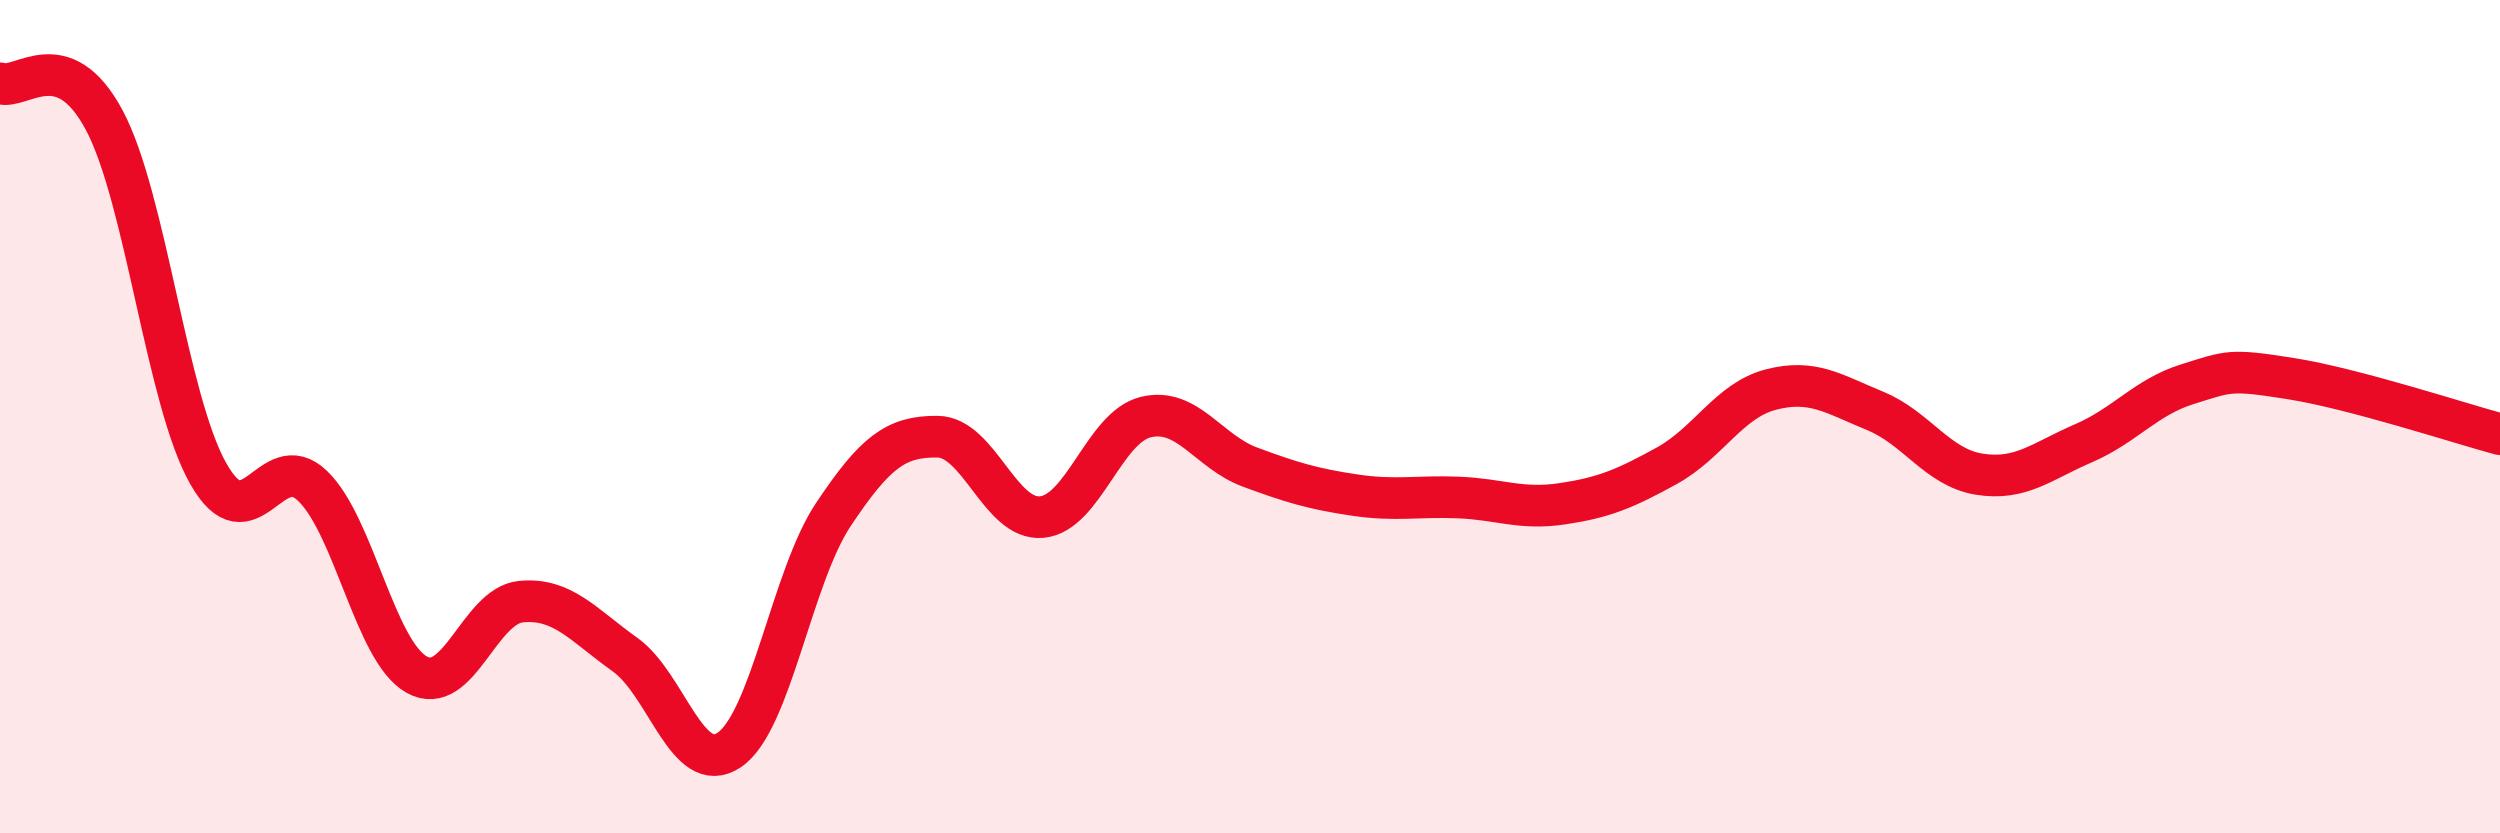
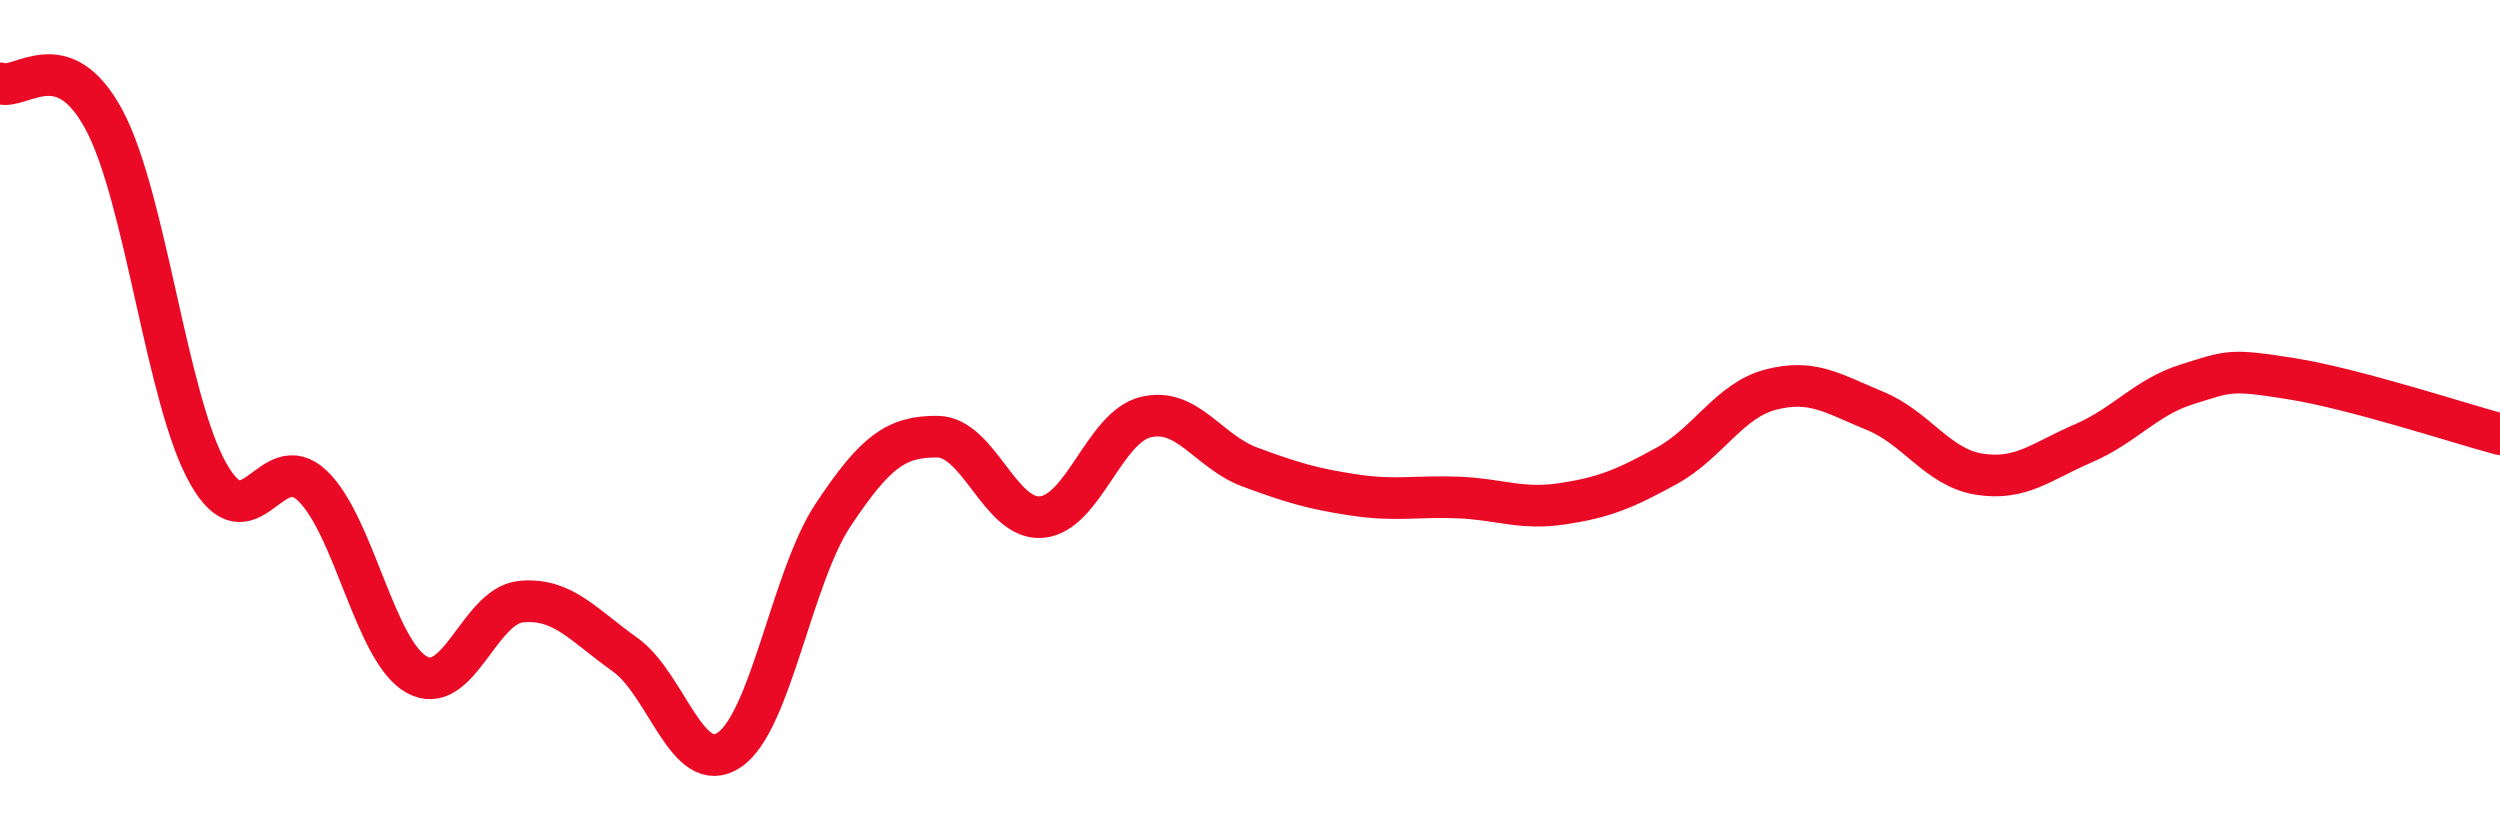
<svg xmlns="http://www.w3.org/2000/svg" width="60" height="20" viewBox="0 0 60 20">
-   <path d="M 0,2 C 0.5,2.18 1.5,1.01 2.5,2.88 C 3.5,4.75 4,9.61 5,11.37 C 6,13.13 6.5,10.7 7.5,11.66 C 8.5,12.62 9,15.63 10,16.19 C 11,16.75 11.5,14.54 12.5,14.44 C 13.5,14.34 14,15 15,15.71 C 16,16.42 16.5,18.67 17.5,18 C 18.5,17.33 19,13.85 20,12.35 C 21,10.85 21.5,10.47 22.5,10.48 C 23.5,10.49 24,12.5 25,12.41 C 26,12.32 26.5,10.25 27.5,10.01 C 28.5,9.77 29,10.84 30,11.21 C 31,11.58 31.5,11.73 32.5,11.88 C 33.5,12.03 34,11.9 35,11.94 C 36,11.98 36.5,12.24 37.5,12.09 C 38.5,11.94 39,11.73 40,11.18 C 41,10.63 41.5,9.61 42.5,9.35 C 43.5,9.09 44,9.45 45,9.86 C 46,10.27 46.5,11.22 47.5,11.38 C 48.5,11.54 49,11.07 50,10.64 C 51,10.21 51.5,9.53 52.5,9.22 C 53.5,8.91 53.5,8.85 55,9.09 C 56.5,9.33 59,10.15 60,10.42L60 20L0 20Z" fill="#EB0A25" opacity="0.1" stroke-linecap="round" stroke-linejoin="round" />
  <path d="M 0,2 C 0.5,2.18 1.5,1.01 2.5,2.88 C 3.5,4.75 4,9.61 5,11.37 C 6,13.13 6.5,10.7 7.5,11.66 C 8.5,12.62 9,15.63 10,16.19 C 11,16.75 11.5,14.54 12.5,14.44 C 13.5,14.34 14,15 15,15.71 C 16,16.42 16.5,18.67 17.5,18 C 18.5,17.33 19,13.85 20,12.35 C 21,10.85 21.5,10.47 22.5,10.48 C 23.5,10.49 24,12.5 25,12.41 C 26,12.32 26.5,10.25 27.5,10.01 C 28.5,9.77 29,10.84 30,11.21 C 31,11.58 31.5,11.73 32.5,11.88 C 33.5,12.03 34,11.9 35,11.94 C 36,11.98 36.5,12.24 37.5,12.09 C 38.5,11.94 39,11.73 40,11.18 C 41,10.63 41.5,9.61 42.5,9.35 C 43.5,9.09 44,9.45 45,9.86 C 46,10.27 46.5,11.22 47.5,11.38 C 48.5,11.54 49,11.07 50,10.64 C 51,10.21 51.5,9.53 52.5,9.22 C 53.5,8.91 53.5,8.85 55,9.09 C 56.5,9.33 59,10.15 60,10.42" stroke="#EB0A25" stroke-width="1" fill="none" stroke-linecap="round" stroke-linejoin="round" />
</svg>